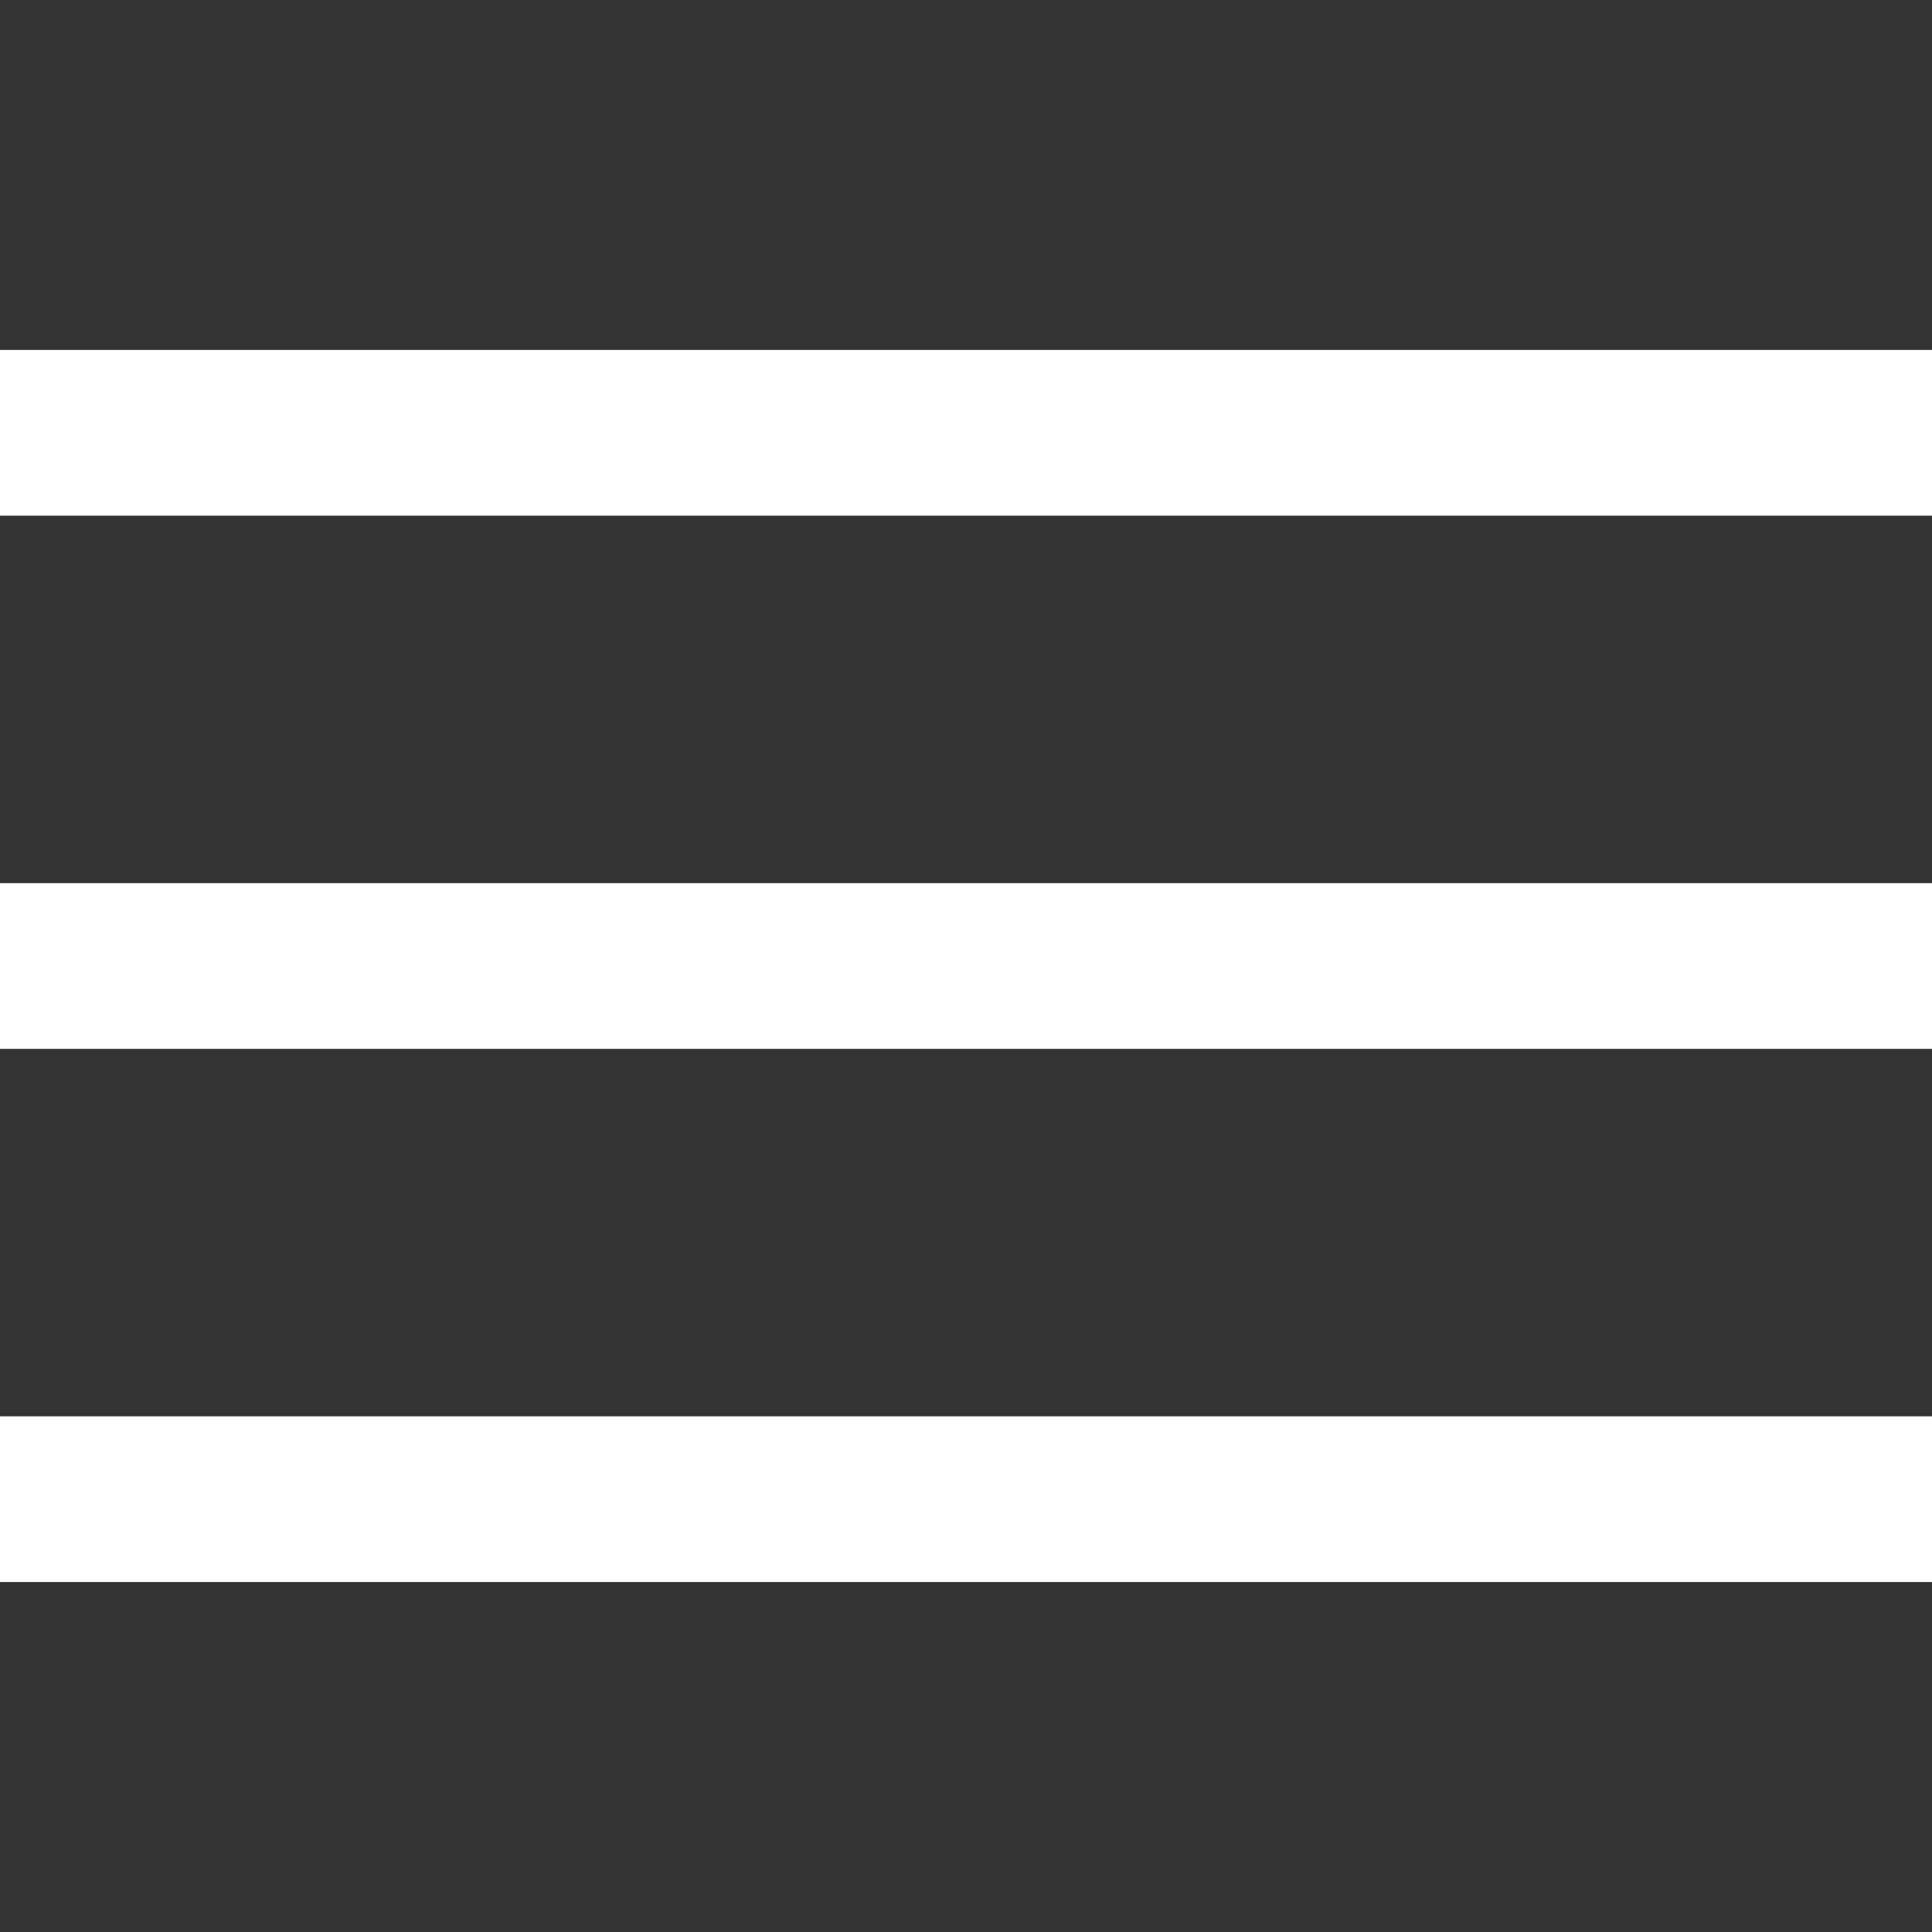
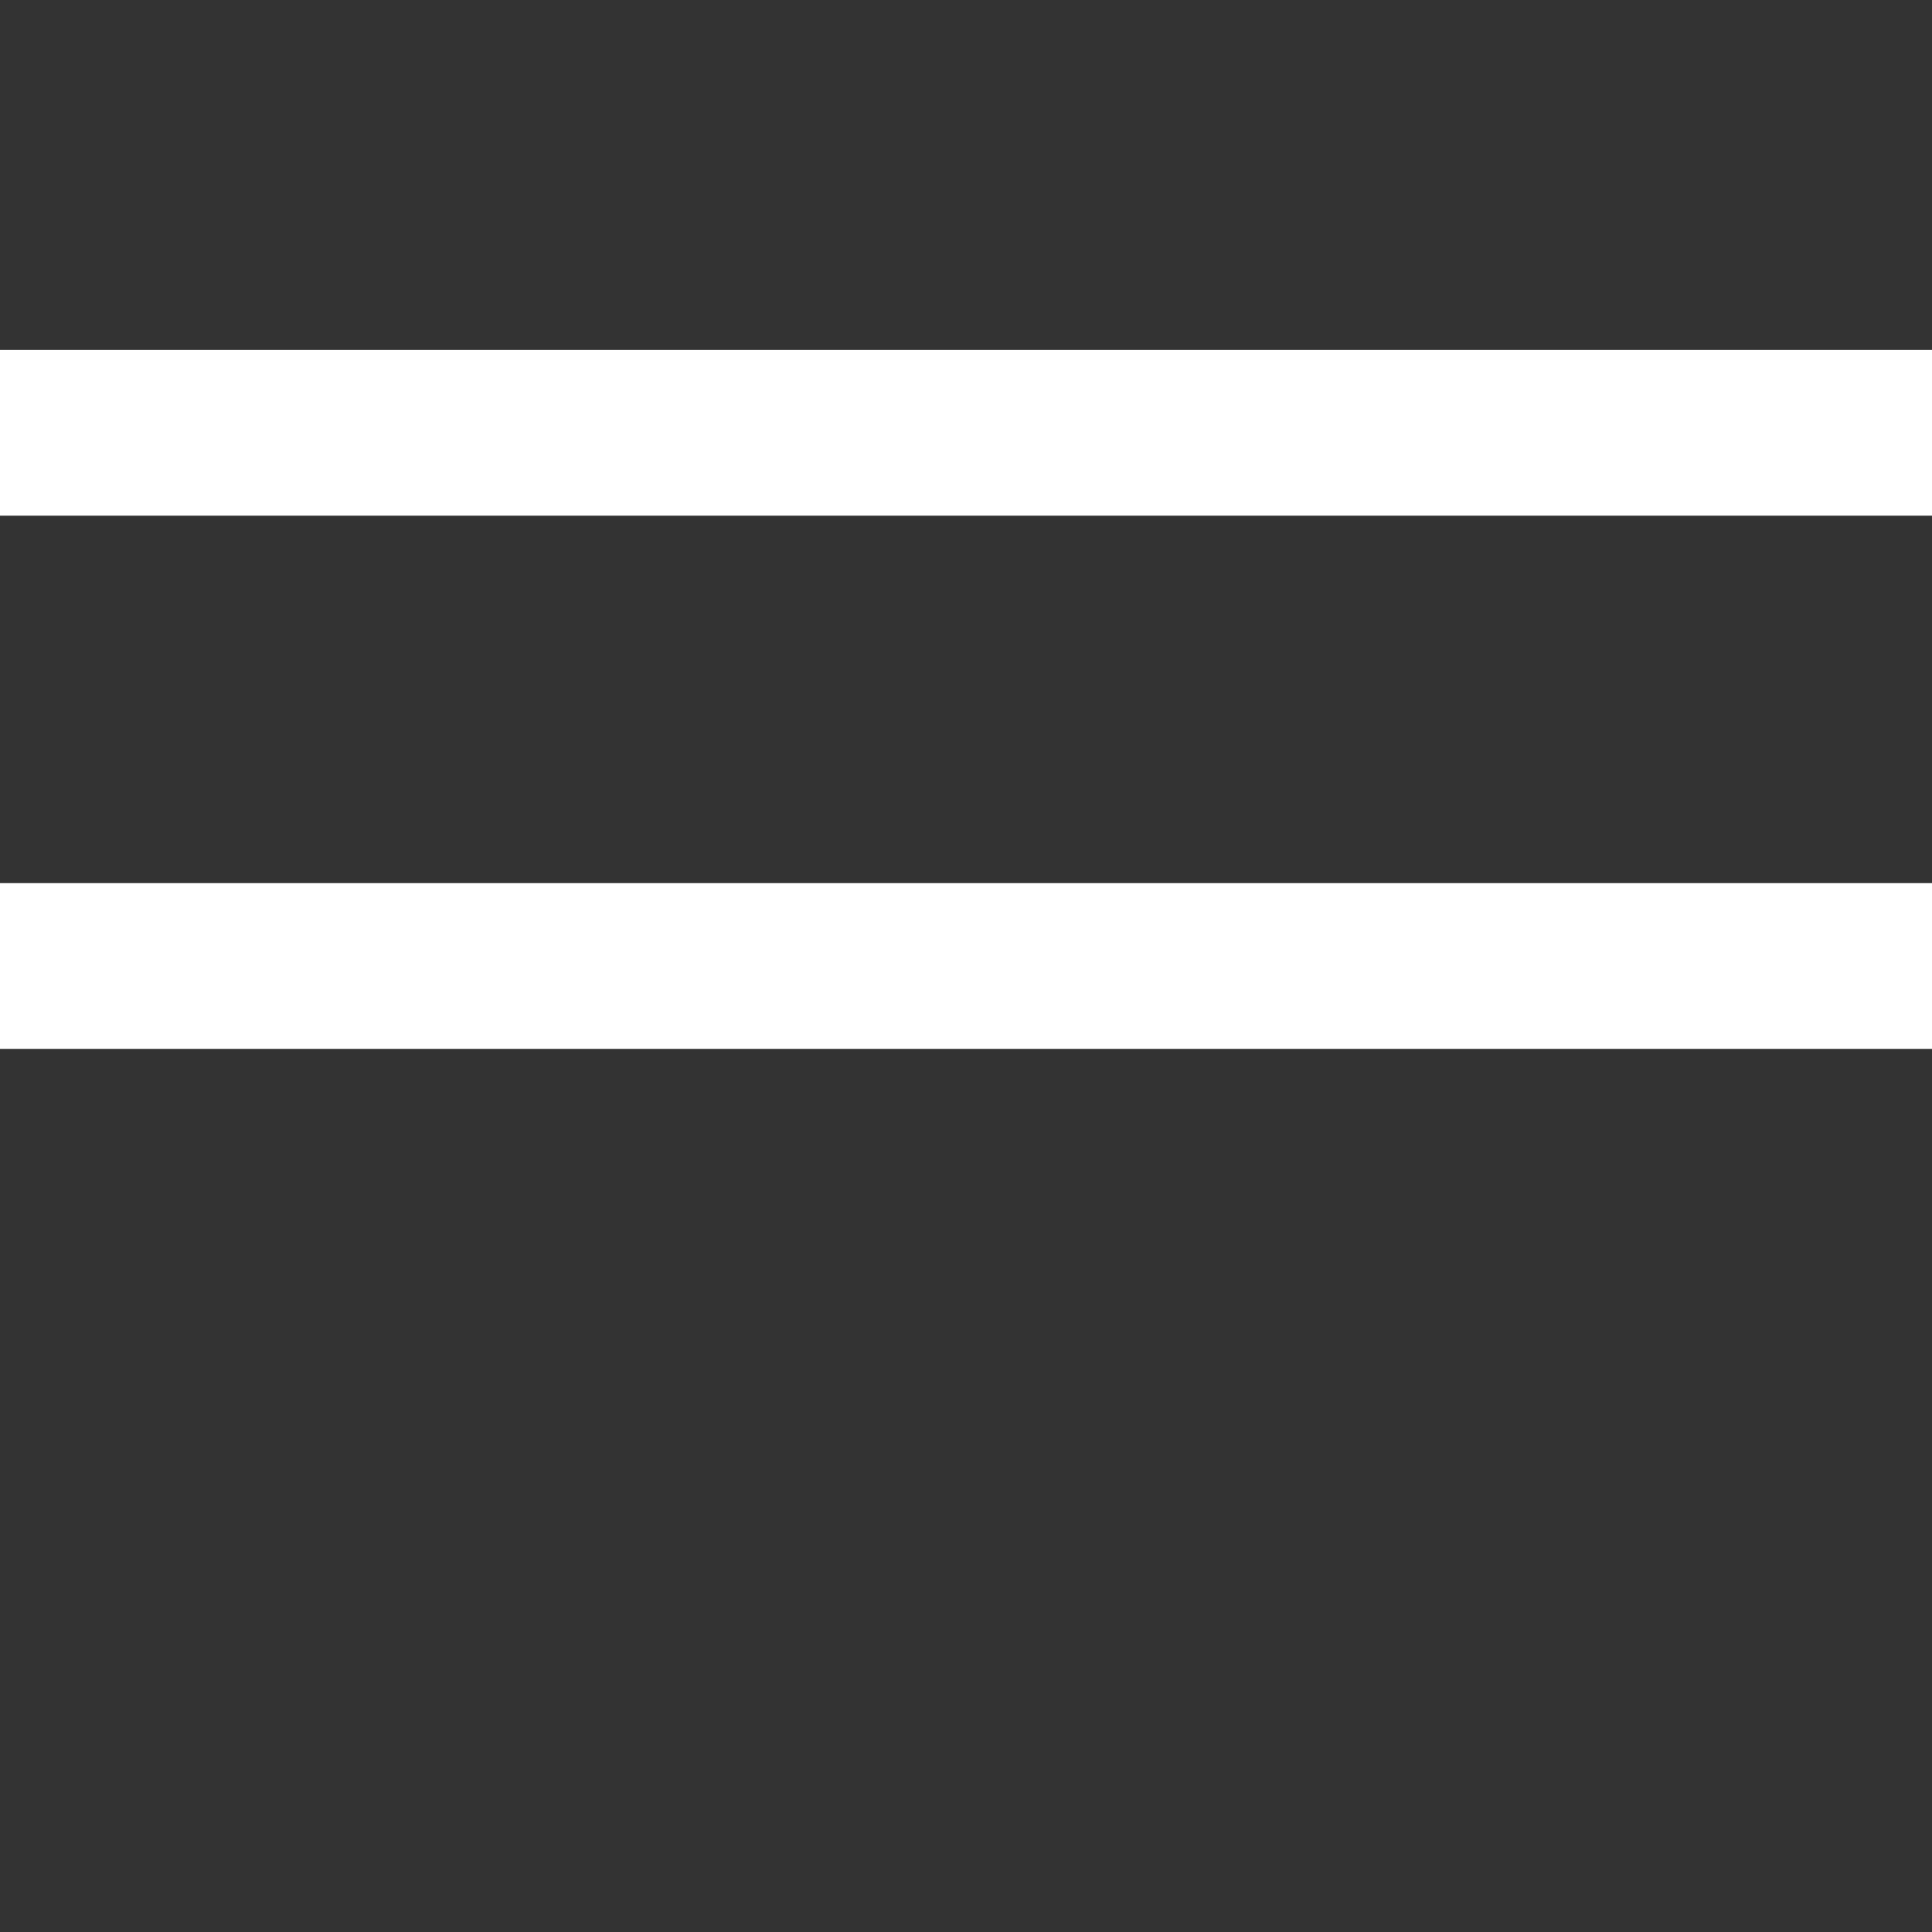
<svg xmlns="http://www.w3.org/2000/svg" id="SvgjsSvg1001" width="288" height="288">
  <rect width="100%" height="100%" fill="#333333" stroke="none" />
  <defs id="SvgjsDefs1002" />
  <g id="SvgjsG1008" transform="matrix(1,0,0,1,0,0)">
    <svg viewBox="0 0 270.46 172.48" width="288" height="288">
-       <rect width="270.46" height="23.2" y="149.28" fill="#ffffff" class="color8bb8eb svgShape" />
      <rect width="270.46" height="23.2" y="74.64" fill="#ffffff" class="color8bb8eb svgShape" />
      <rect width="270.46" height="23.2" fill="#ffffff" class="color8bb8eb svgShape" />
    </svg>
  </g>
</svg>